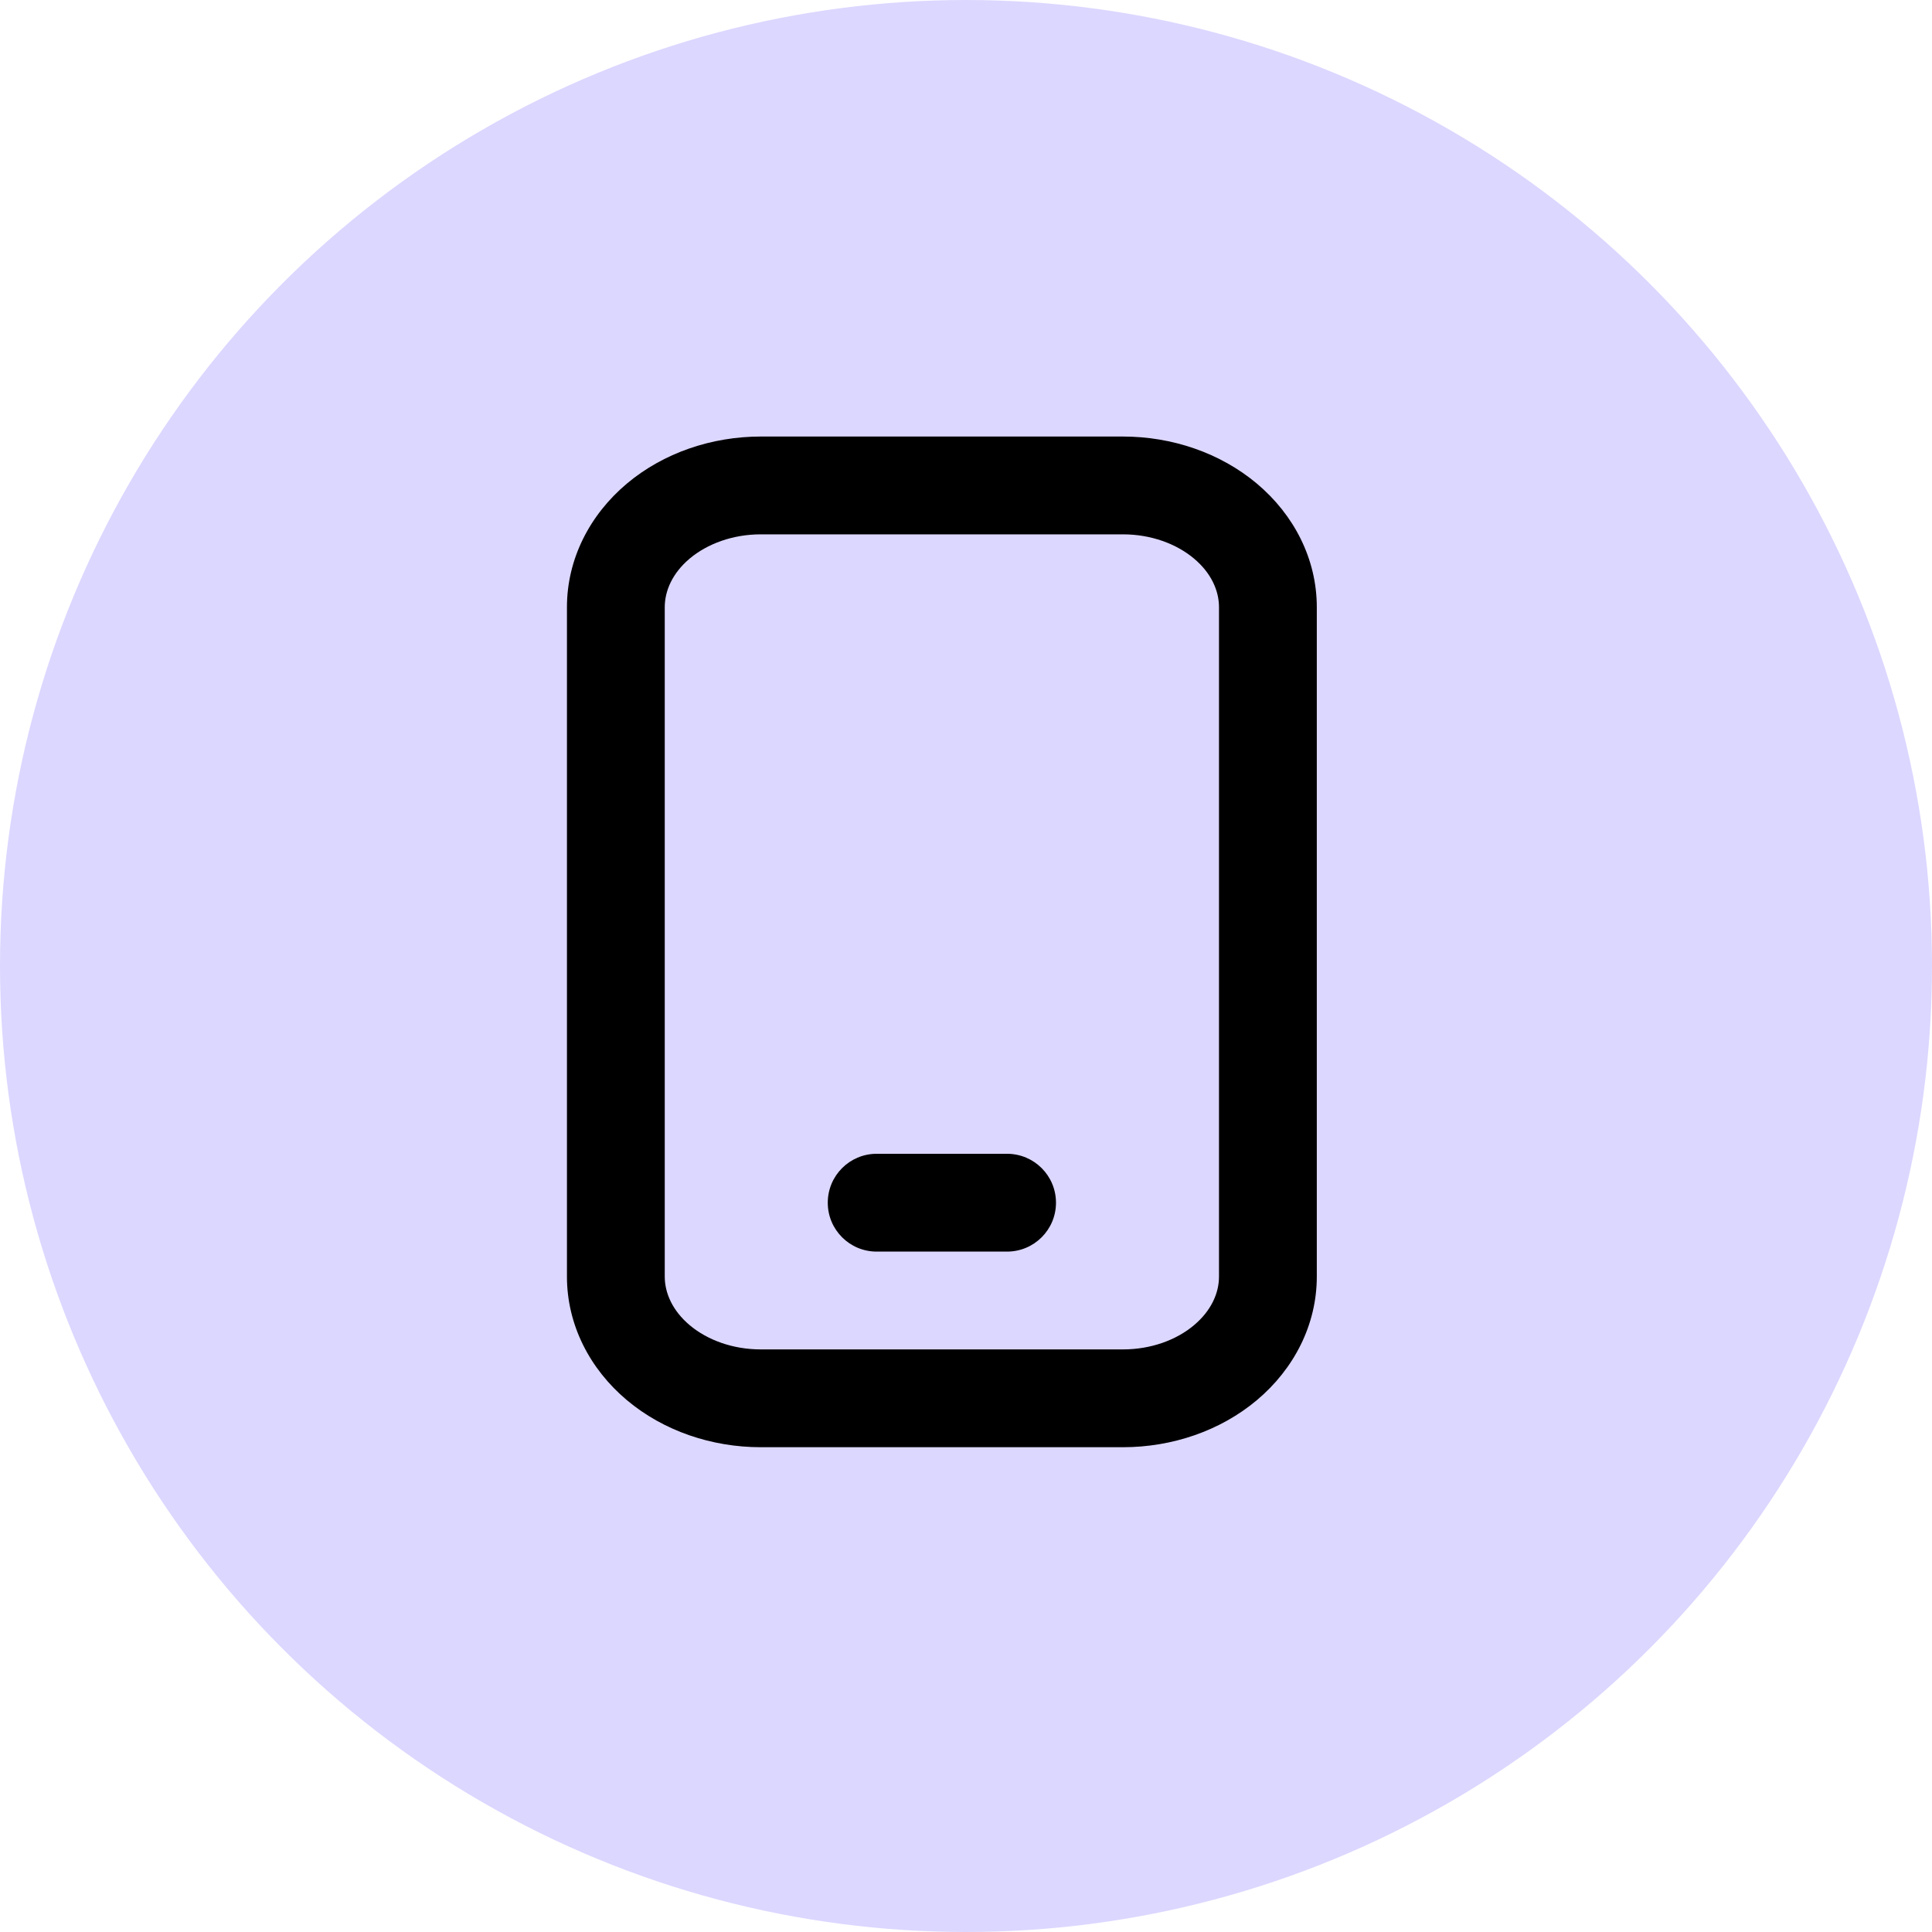
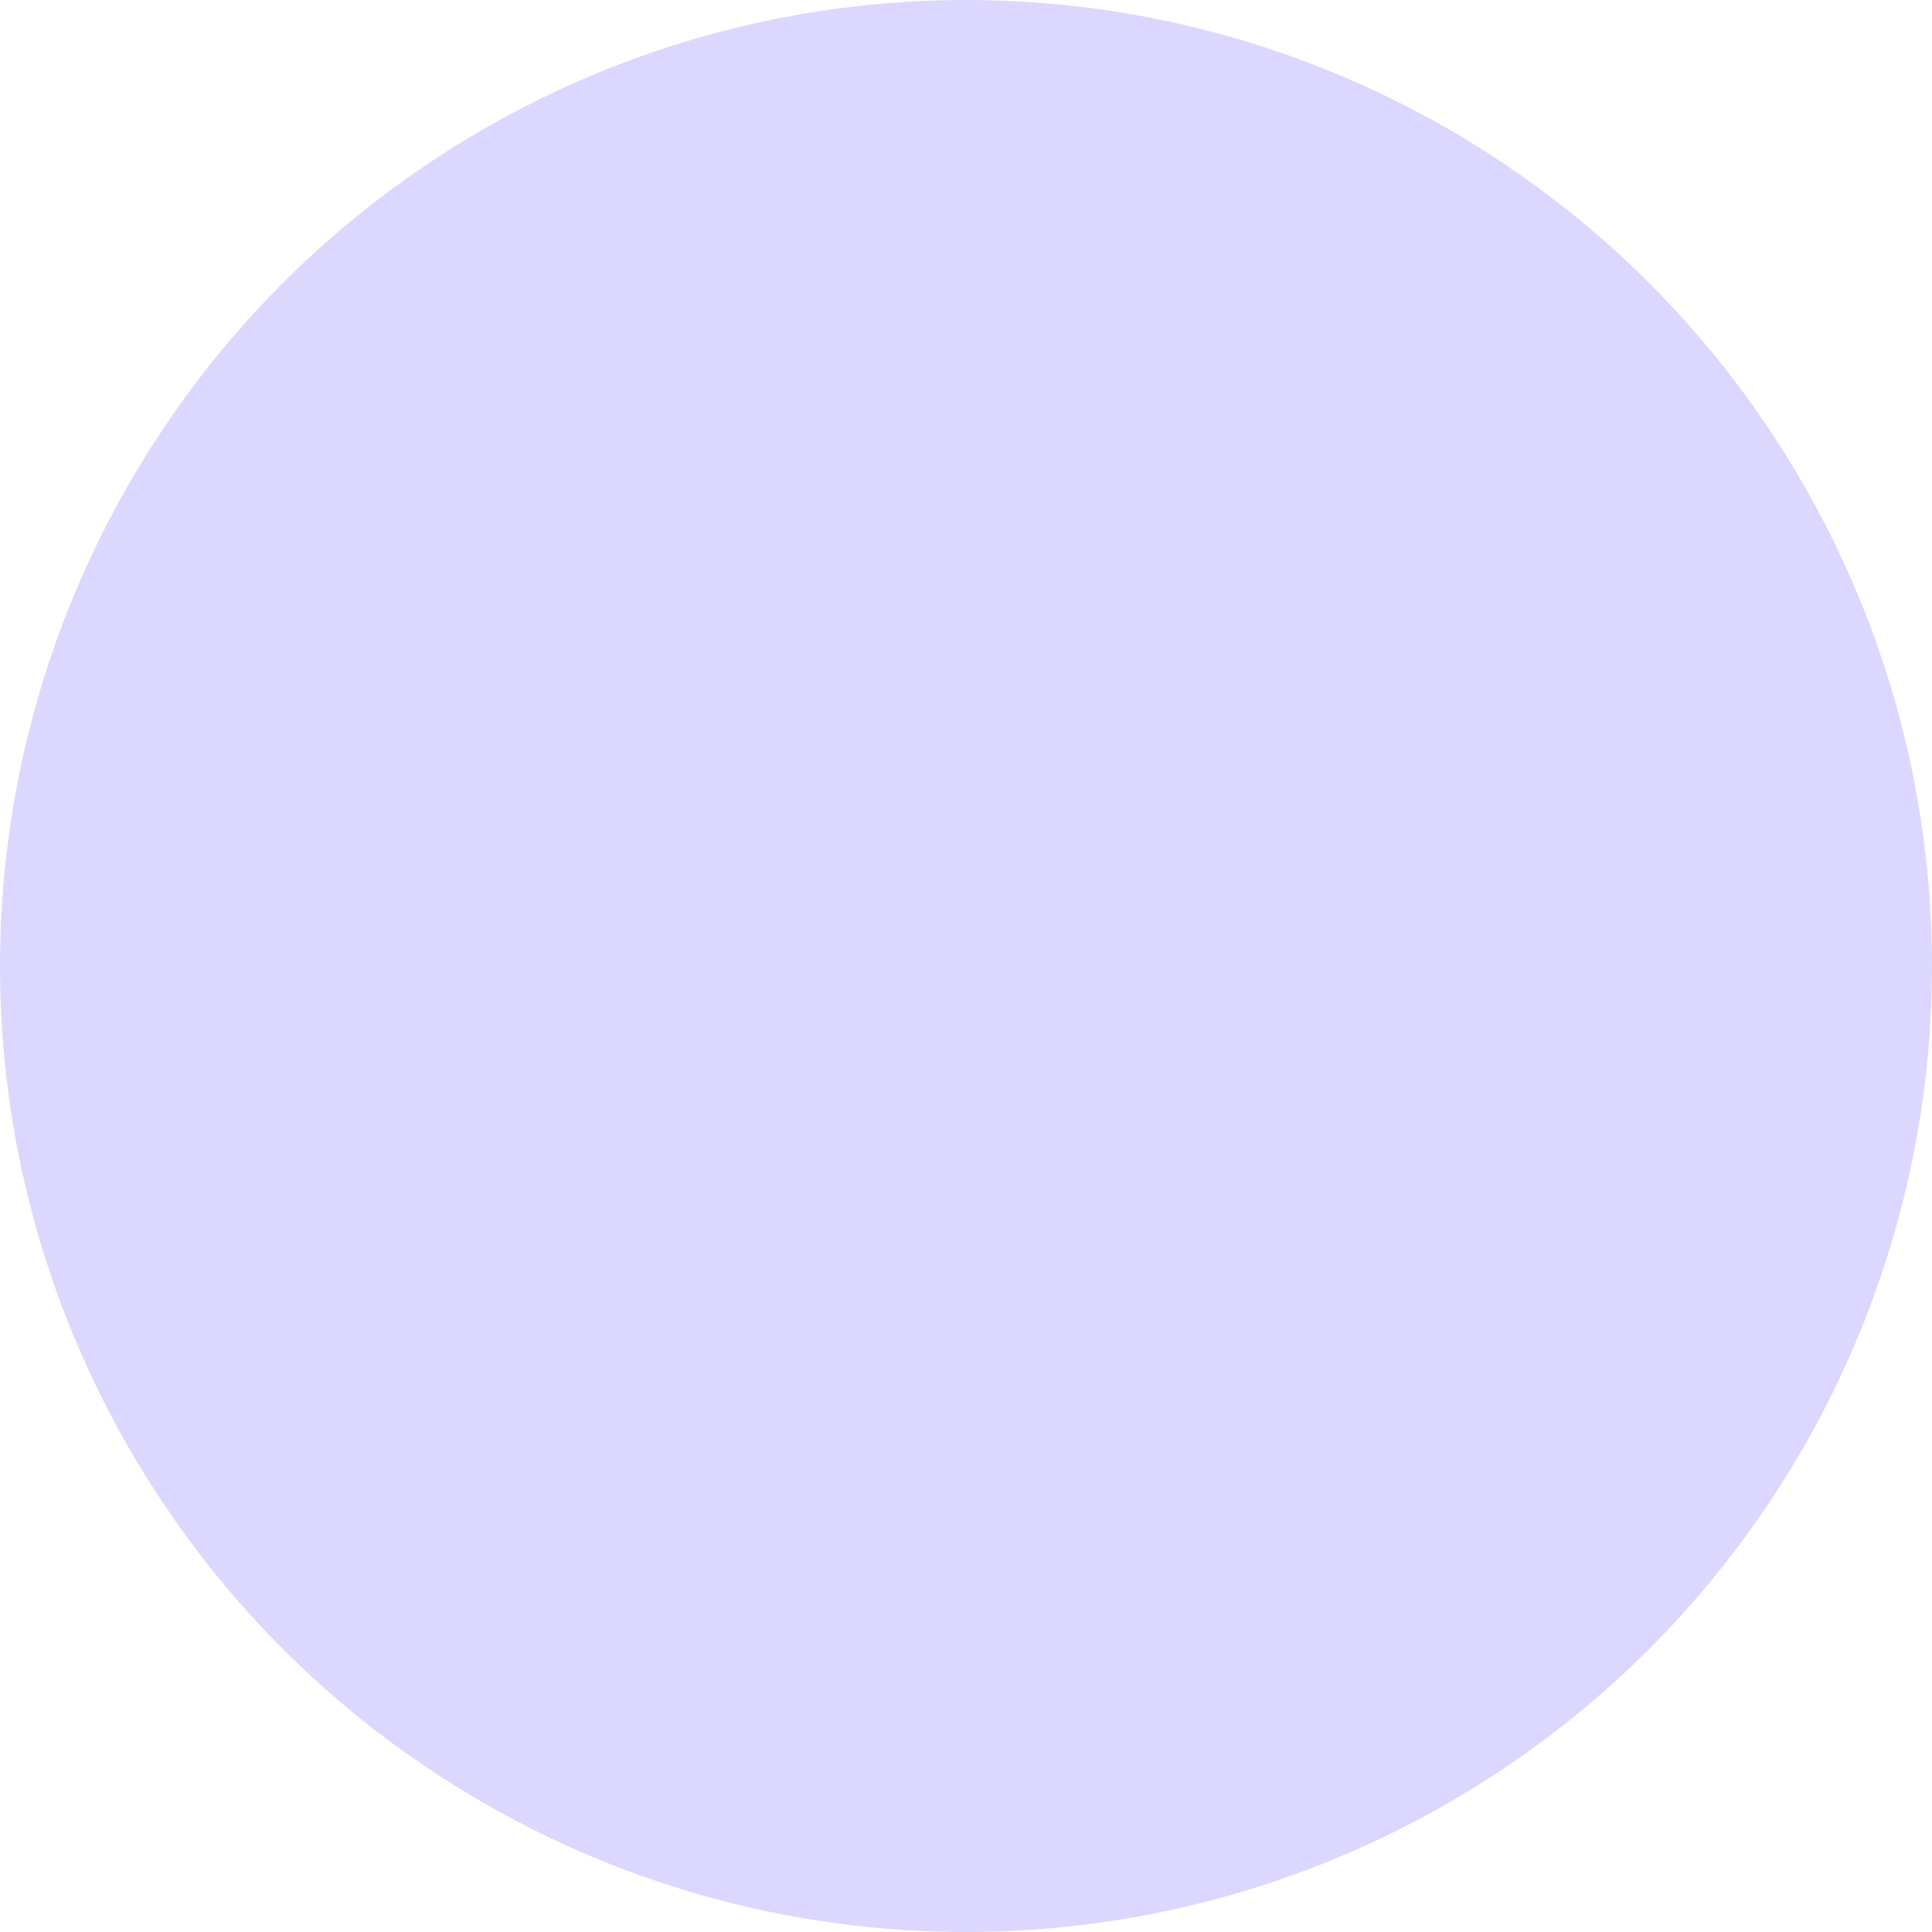
<svg xmlns="http://www.w3.org/2000/svg" width="40" height="40" viewBox="0 0 40 40" fill="none">
  <circle cx="20" cy="20" r="19" fill="#DCD7FF" stroke="#DCD7FF" stroke-width="2" />
-   <path fill-rule="evenodd" clip-rule="evenodd" d="M14.28 11.564C14.645 11.258 15.172 11.063 15.75 11.063H23.25C23.829 11.063 24.356 11.258 24.72 11.564C25.08 11.866 25.238 12.233 25.238 12.571V13.825V26.431C25.238 26.768 25.08 27.135 24.72 27.437C24.356 27.744 23.829 27.938 23.25 27.938H15.75C15.172 27.938 14.645 27.744 14.28 27.437C13.921 27.135 13.763 26.768 13.763 26.431V12.571C13.763 12.233 13.921 11.866 14.28 11.564ZM15.75 9.038C14.738 9.038 13.738 9.374 12.978 10.013C12.212 10.657 11.738 11.571 11.738 12.571V26.431C11.738 27.43 12.212 28.344 12.978 28.988C13.738 29.627 14.738 29.963 15.75 29.963H23.25C24.263 29.963 25.262 29.627 26.023 28.988C26.789 28.344 27.263 27.43 27.263 26.431V13.825V12.571C27.263 11.571 26.789 10.657 26.023 10.013C25.262 9.374 24.263 9.038 23.25 9.038H15.75ZM18.15 23.888C17.591 23.888 17.138 24.341 17.138 24.901C17.138 25.46 17.591 25.913 18.15 25.913H20.85C21.41 25.913 21.863 25.46 21.863 24.901C21.863 24.341 21.41 23.888 20.85 23.888H18.15Z" fill="black" />
</svg>